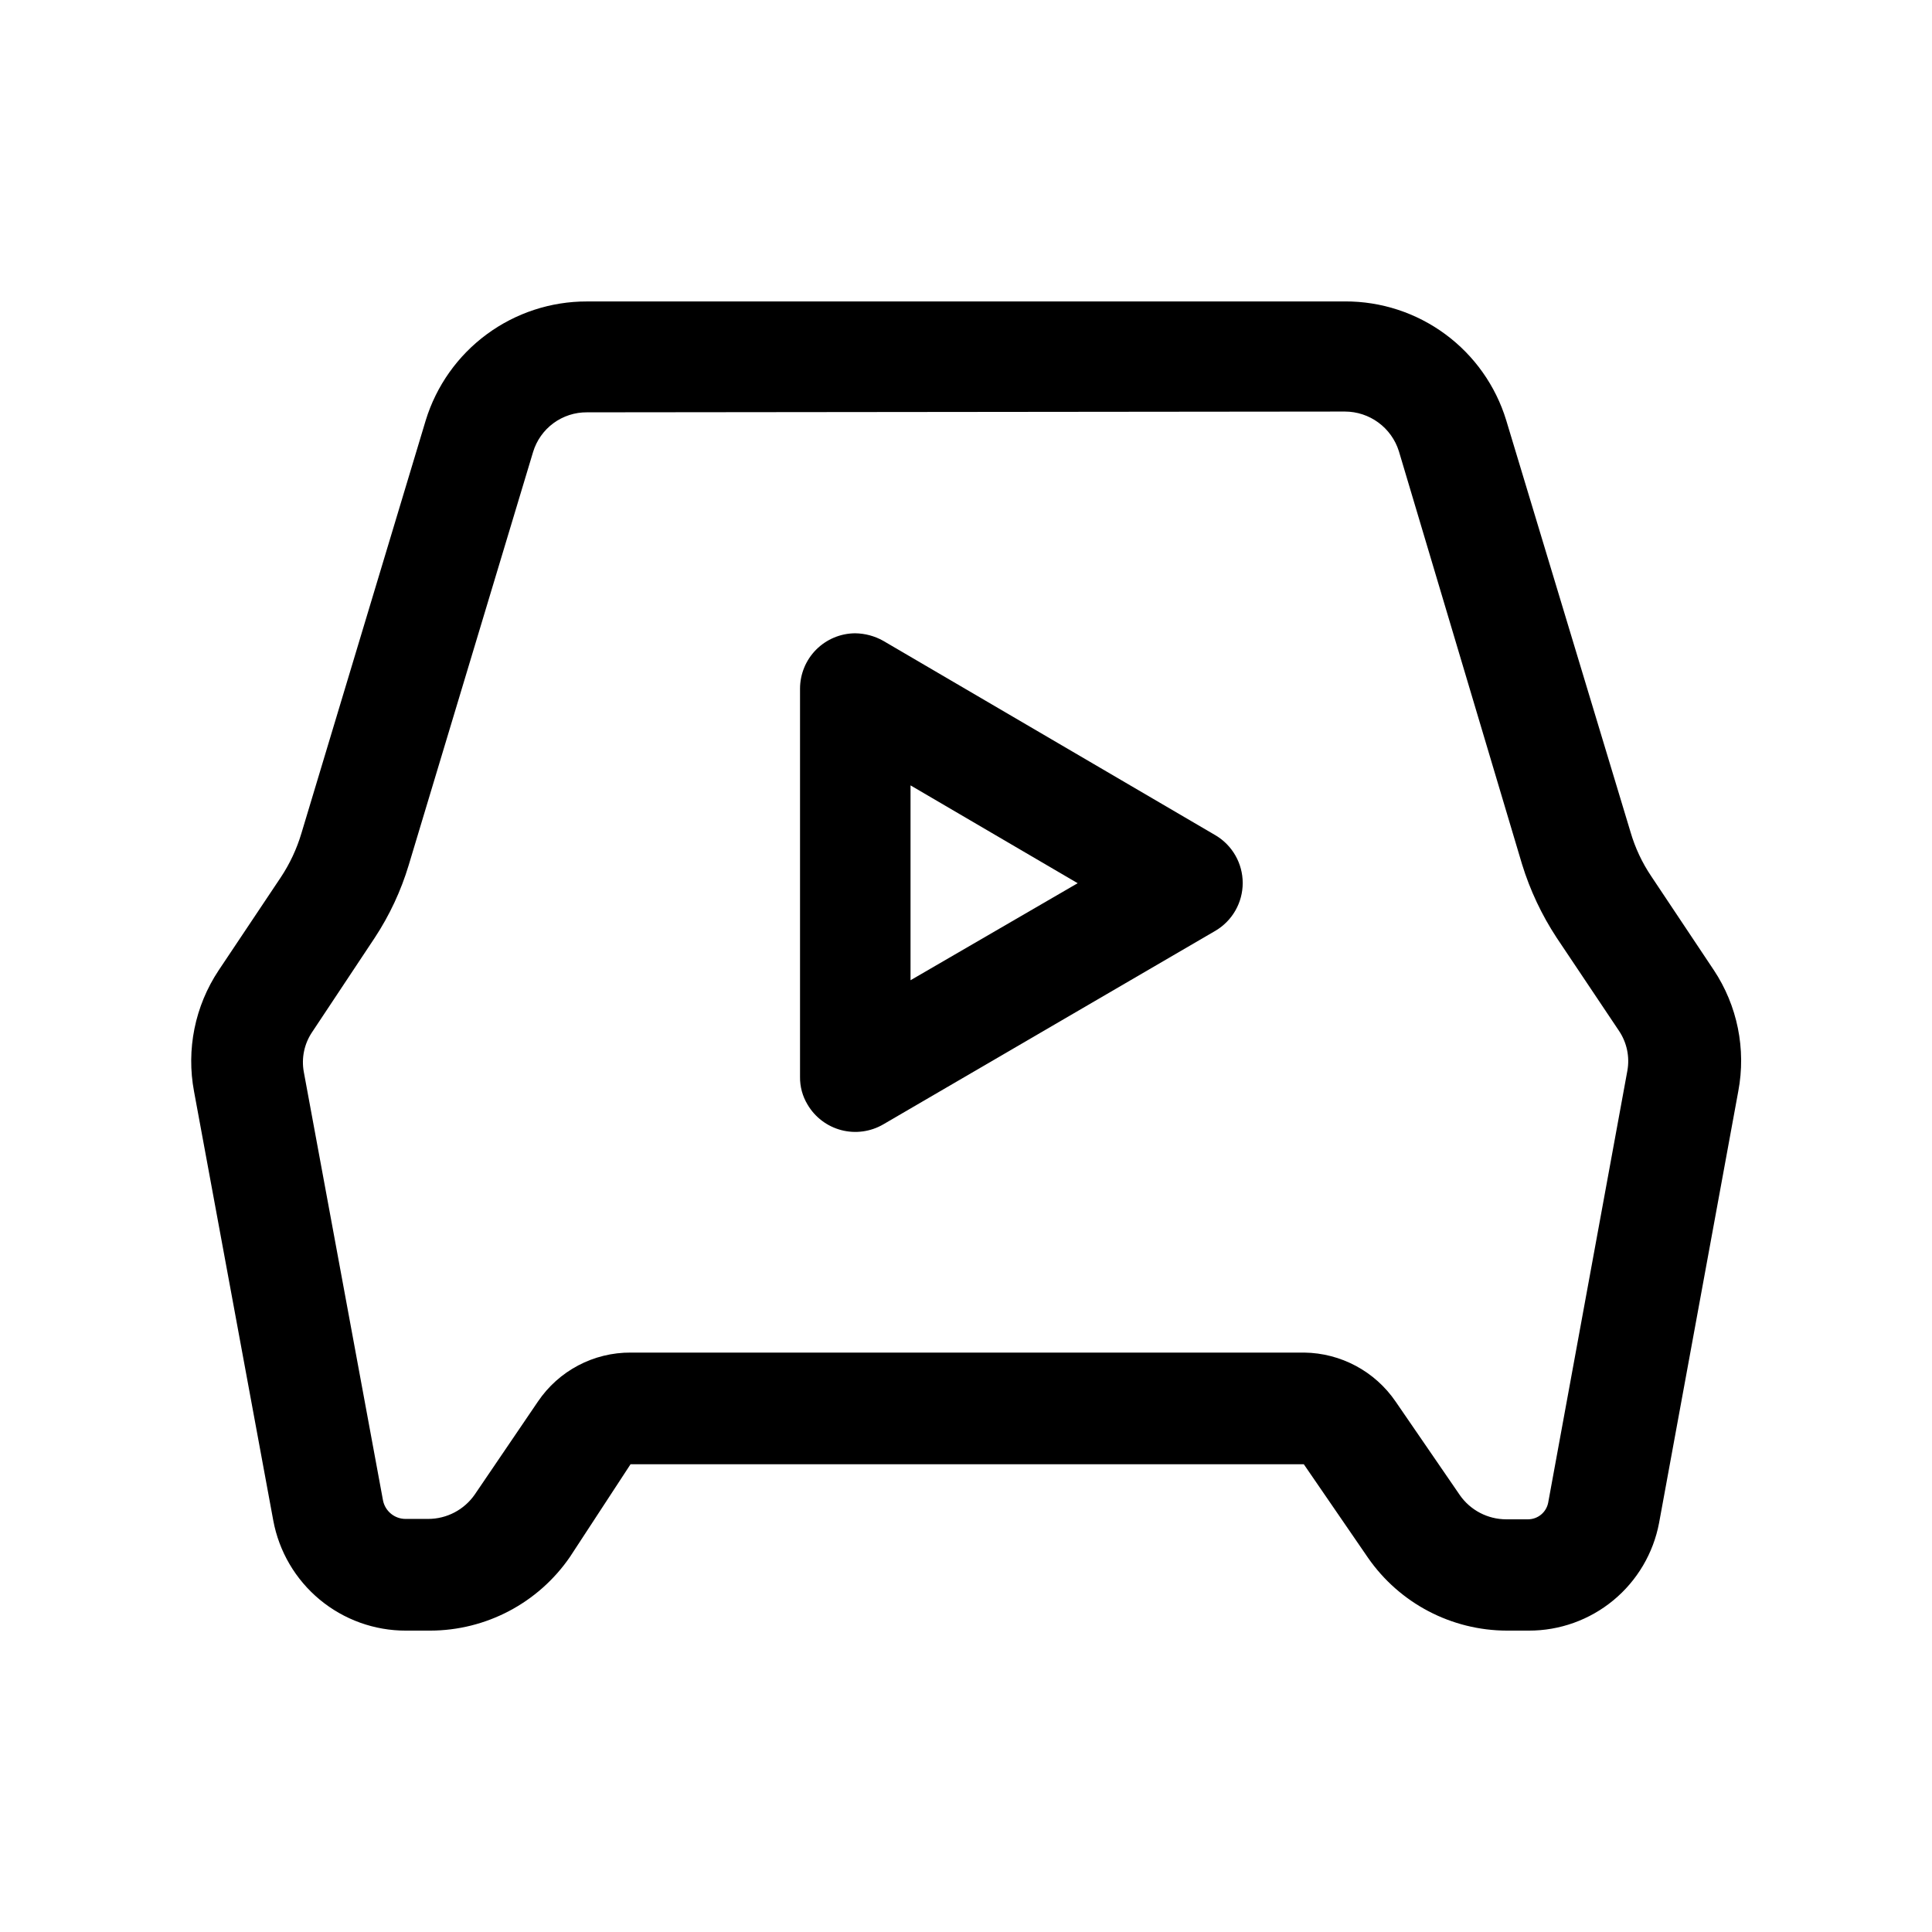
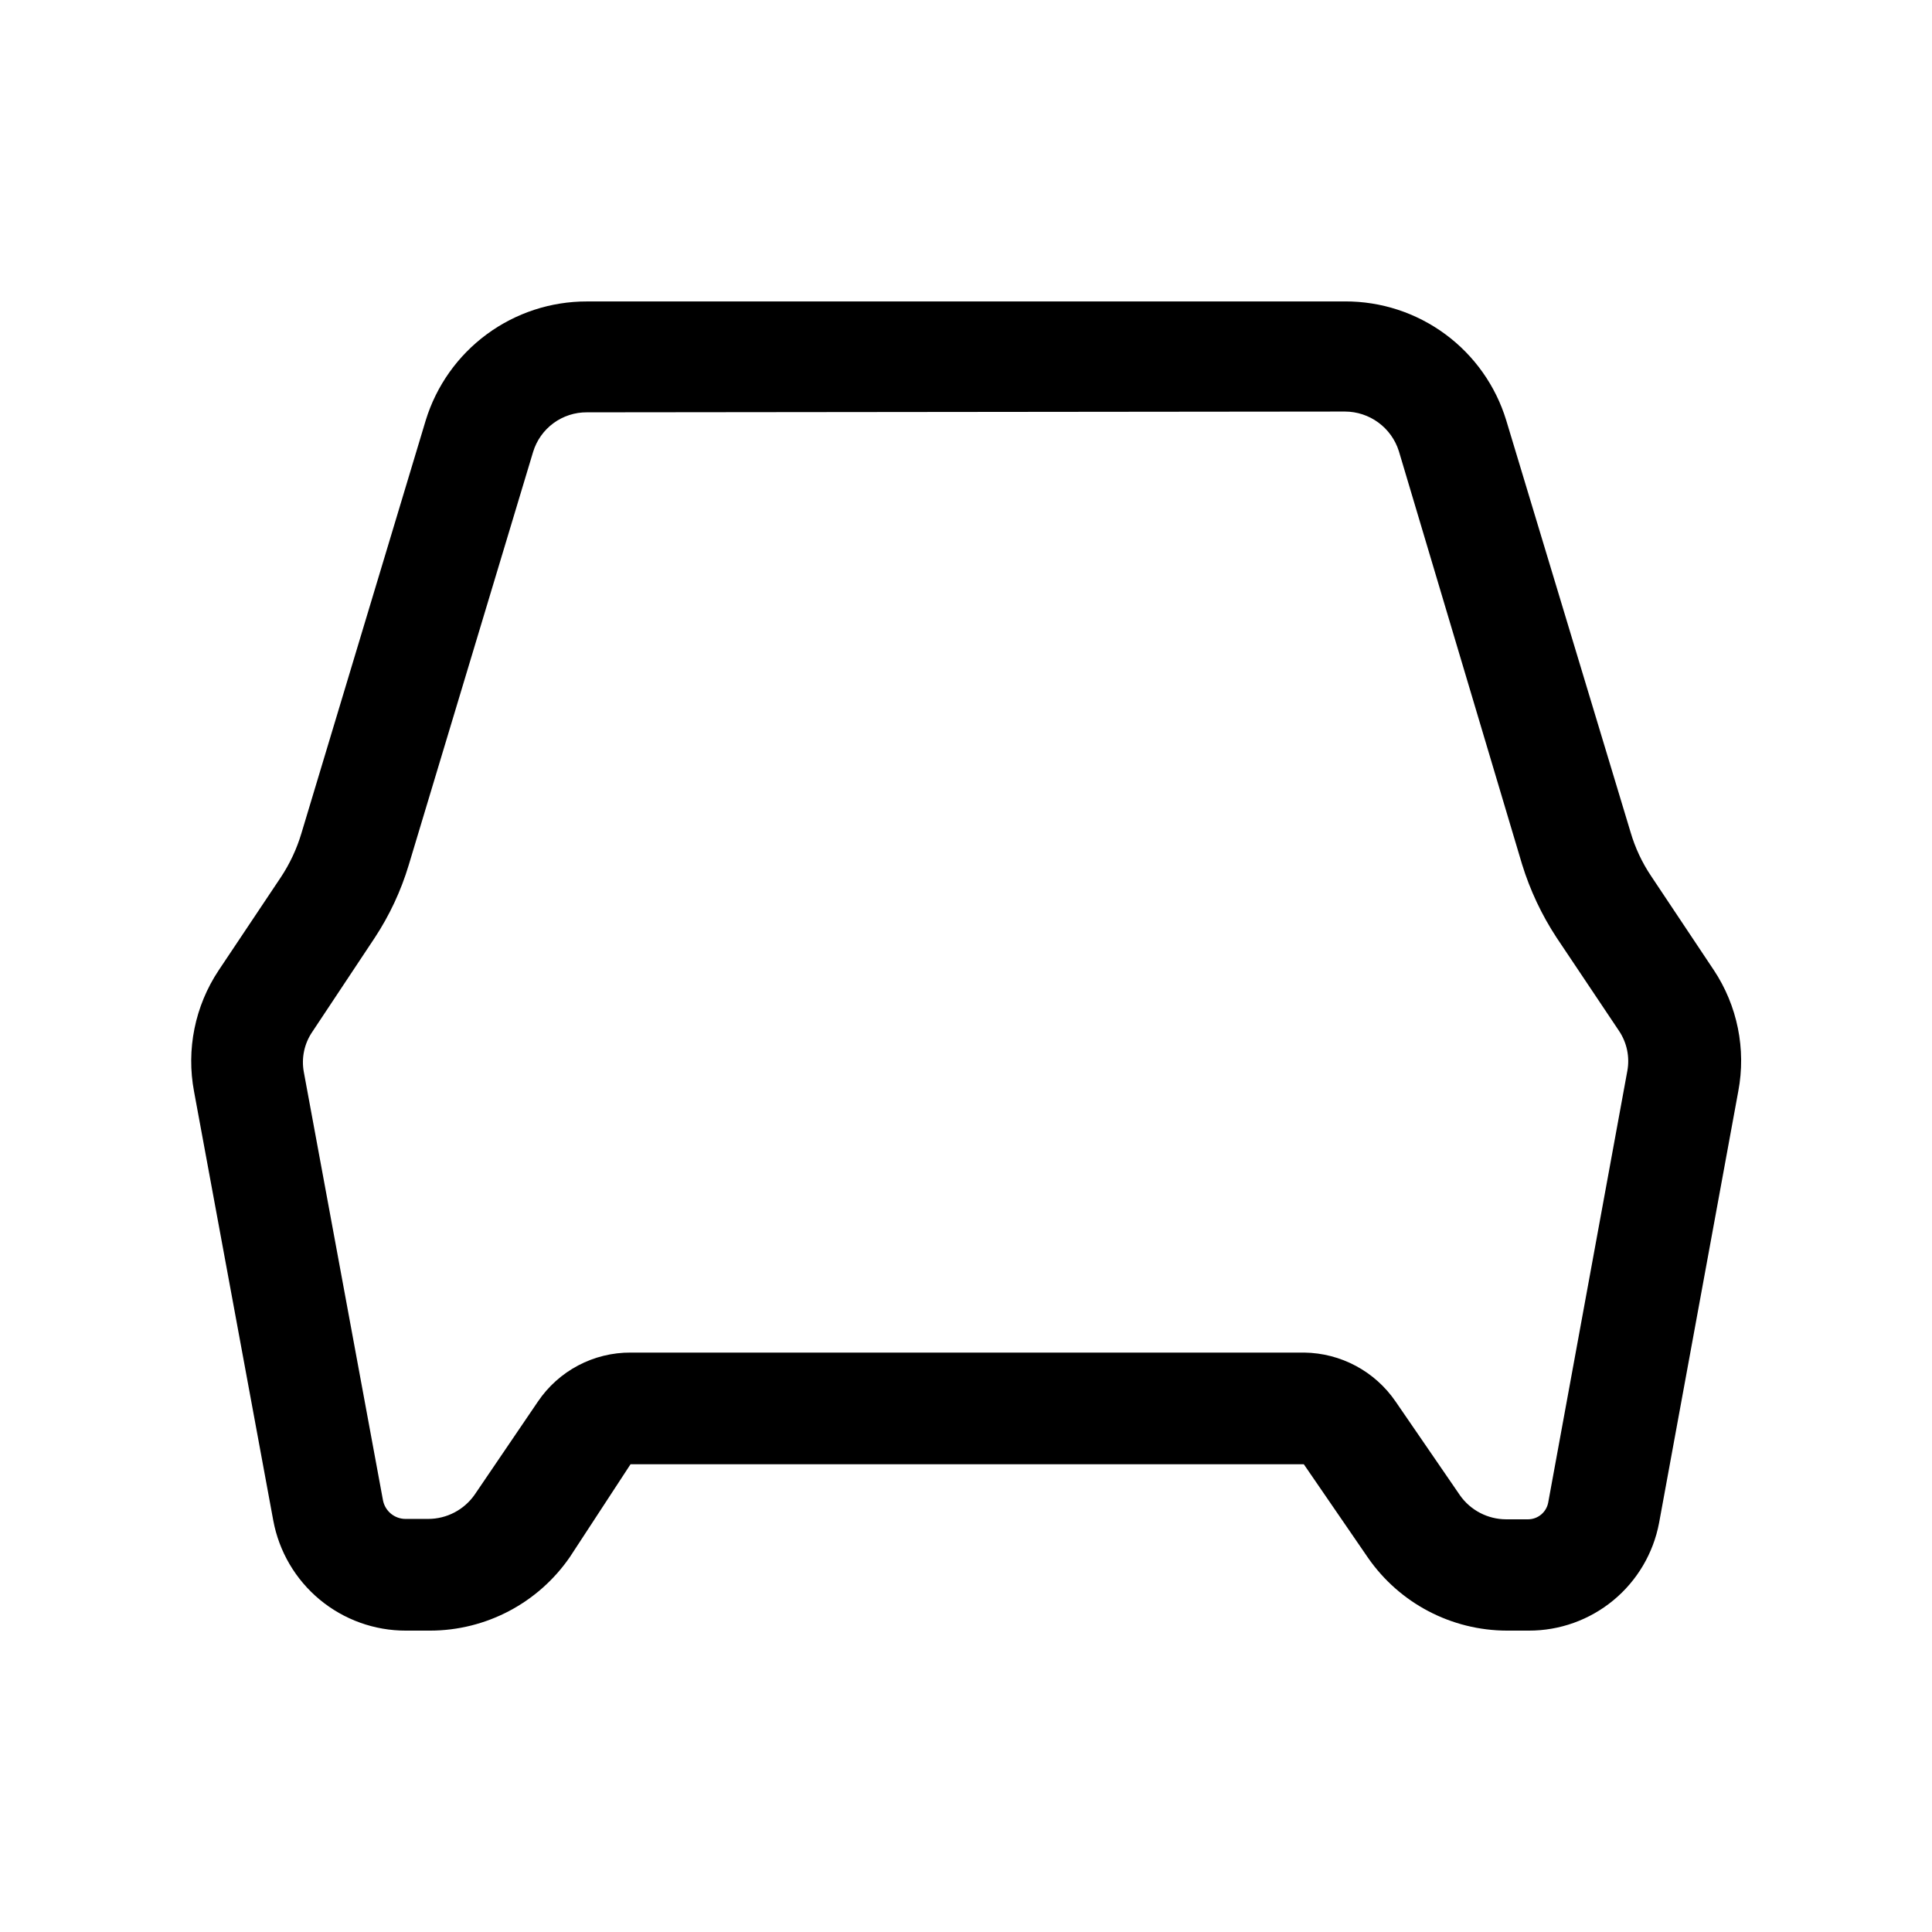
<svg xmlns="http://www.w3.org/2000/svg" fill="#000000" width="800px" height="800px" version="1.1" viewBox="144 144 512 512">
  <g>
    <path d="m299.55 223.88h200.89c9.559-0.035 18.875 3.008 26.566 8.68 7.695 5.672 13.359 13.668 16.152 22.809l32.957 109.16c1.211 4.141 3.051 8.07 5.457 11.648l16.582 24.875h0.004c6.277 9.449 8.613 20.973 6.508 32.117l-20.992 114.41v0.004c-1.52 8.039-5.805 15.297-12.109 20.508-6.309 5.215-14.238 8.059-22.422 8.039h-5.773c-14.703-0.02-28.461-7.234-36.84-19.312l-17.004-24.77h-178.43l-16.059 24.559c-8.391 12.207-22.242 19.504-37.051 19.523h-6.402c-8.352 0.02-16.441-2.891-22.863-8.223-6.426-5.332-10.777-12.746-12.301-20.957l-20.992-113.67c-2.106-11.145 0.23-22.672 6.508-32.117l16.48-24.664c2.383-3.594 4.223-7.519 5.457-11.652l32.957-109.47c2.809-9.133 8.477-17.121 16.168-22.789s16.996-8.719 26.551-8.699zm0 29.391c-3.191-0.027-6.309 0.984-8.883 2.875-2.57 1.891-4.461 4.562-5.391 7.621l-32.957 109.47c-2.055 6.84-5.098 13.348-9.027 19.312l-16.582 24.98c-2.074 3.078-2.863 6.844-2.207 10.496l20.992 113.57c0.555 2.867 3.066 4.938 5.984 4.934h5.984-0.004c4.949 0.004 9.582-2.43 12.387-6.508l16.688-24.562c5.523-8.195 14.785-13.082 24.668-13.012h178.43-0.004c9.723 0.125 18.773 4.981 24.246 13.012l17.004 24.77v0.004c2.805 4.008 7.391 6.394 12.281 6.402h5.773c2.609-0.004 4.852-1.848 5.352-4.41l20.992-114.51c0.648-3.652-0.141-7.41-2.203-10.496l-16.582-24.77c-3.941-6.012-7.016-12.547-9.133-19.418l-32.645-109.47c-0.957-3.039-2.856-5.691-5.422-7.578-2.566-1.887-5.668-2.91-8.852-2.918z" />
-     <path d="m466.12 365.36c4.469 2.644 7.211 7.453 7.211 12.645 0 5.195-2.742 10.004-7.211 12.648l-88.062 51.328c-3.359 1.949-7.352 2.492-11.105 1.512-3.758-0.984-6.973-3.414-8.941-6.762-1.34-2.215-2.031-4.758-1.996-7.348v-102.86c0-3.879 1.535-7.602 4.266-10.355 2.734-2.75 6.445-4.312 10.324-4.34 2.613 0.027 5.176 0.715 7.453 1.992zm-80.82-13.121v51.535l44.293-25.715-44.293-25.926z" />
  </g>
</svg>